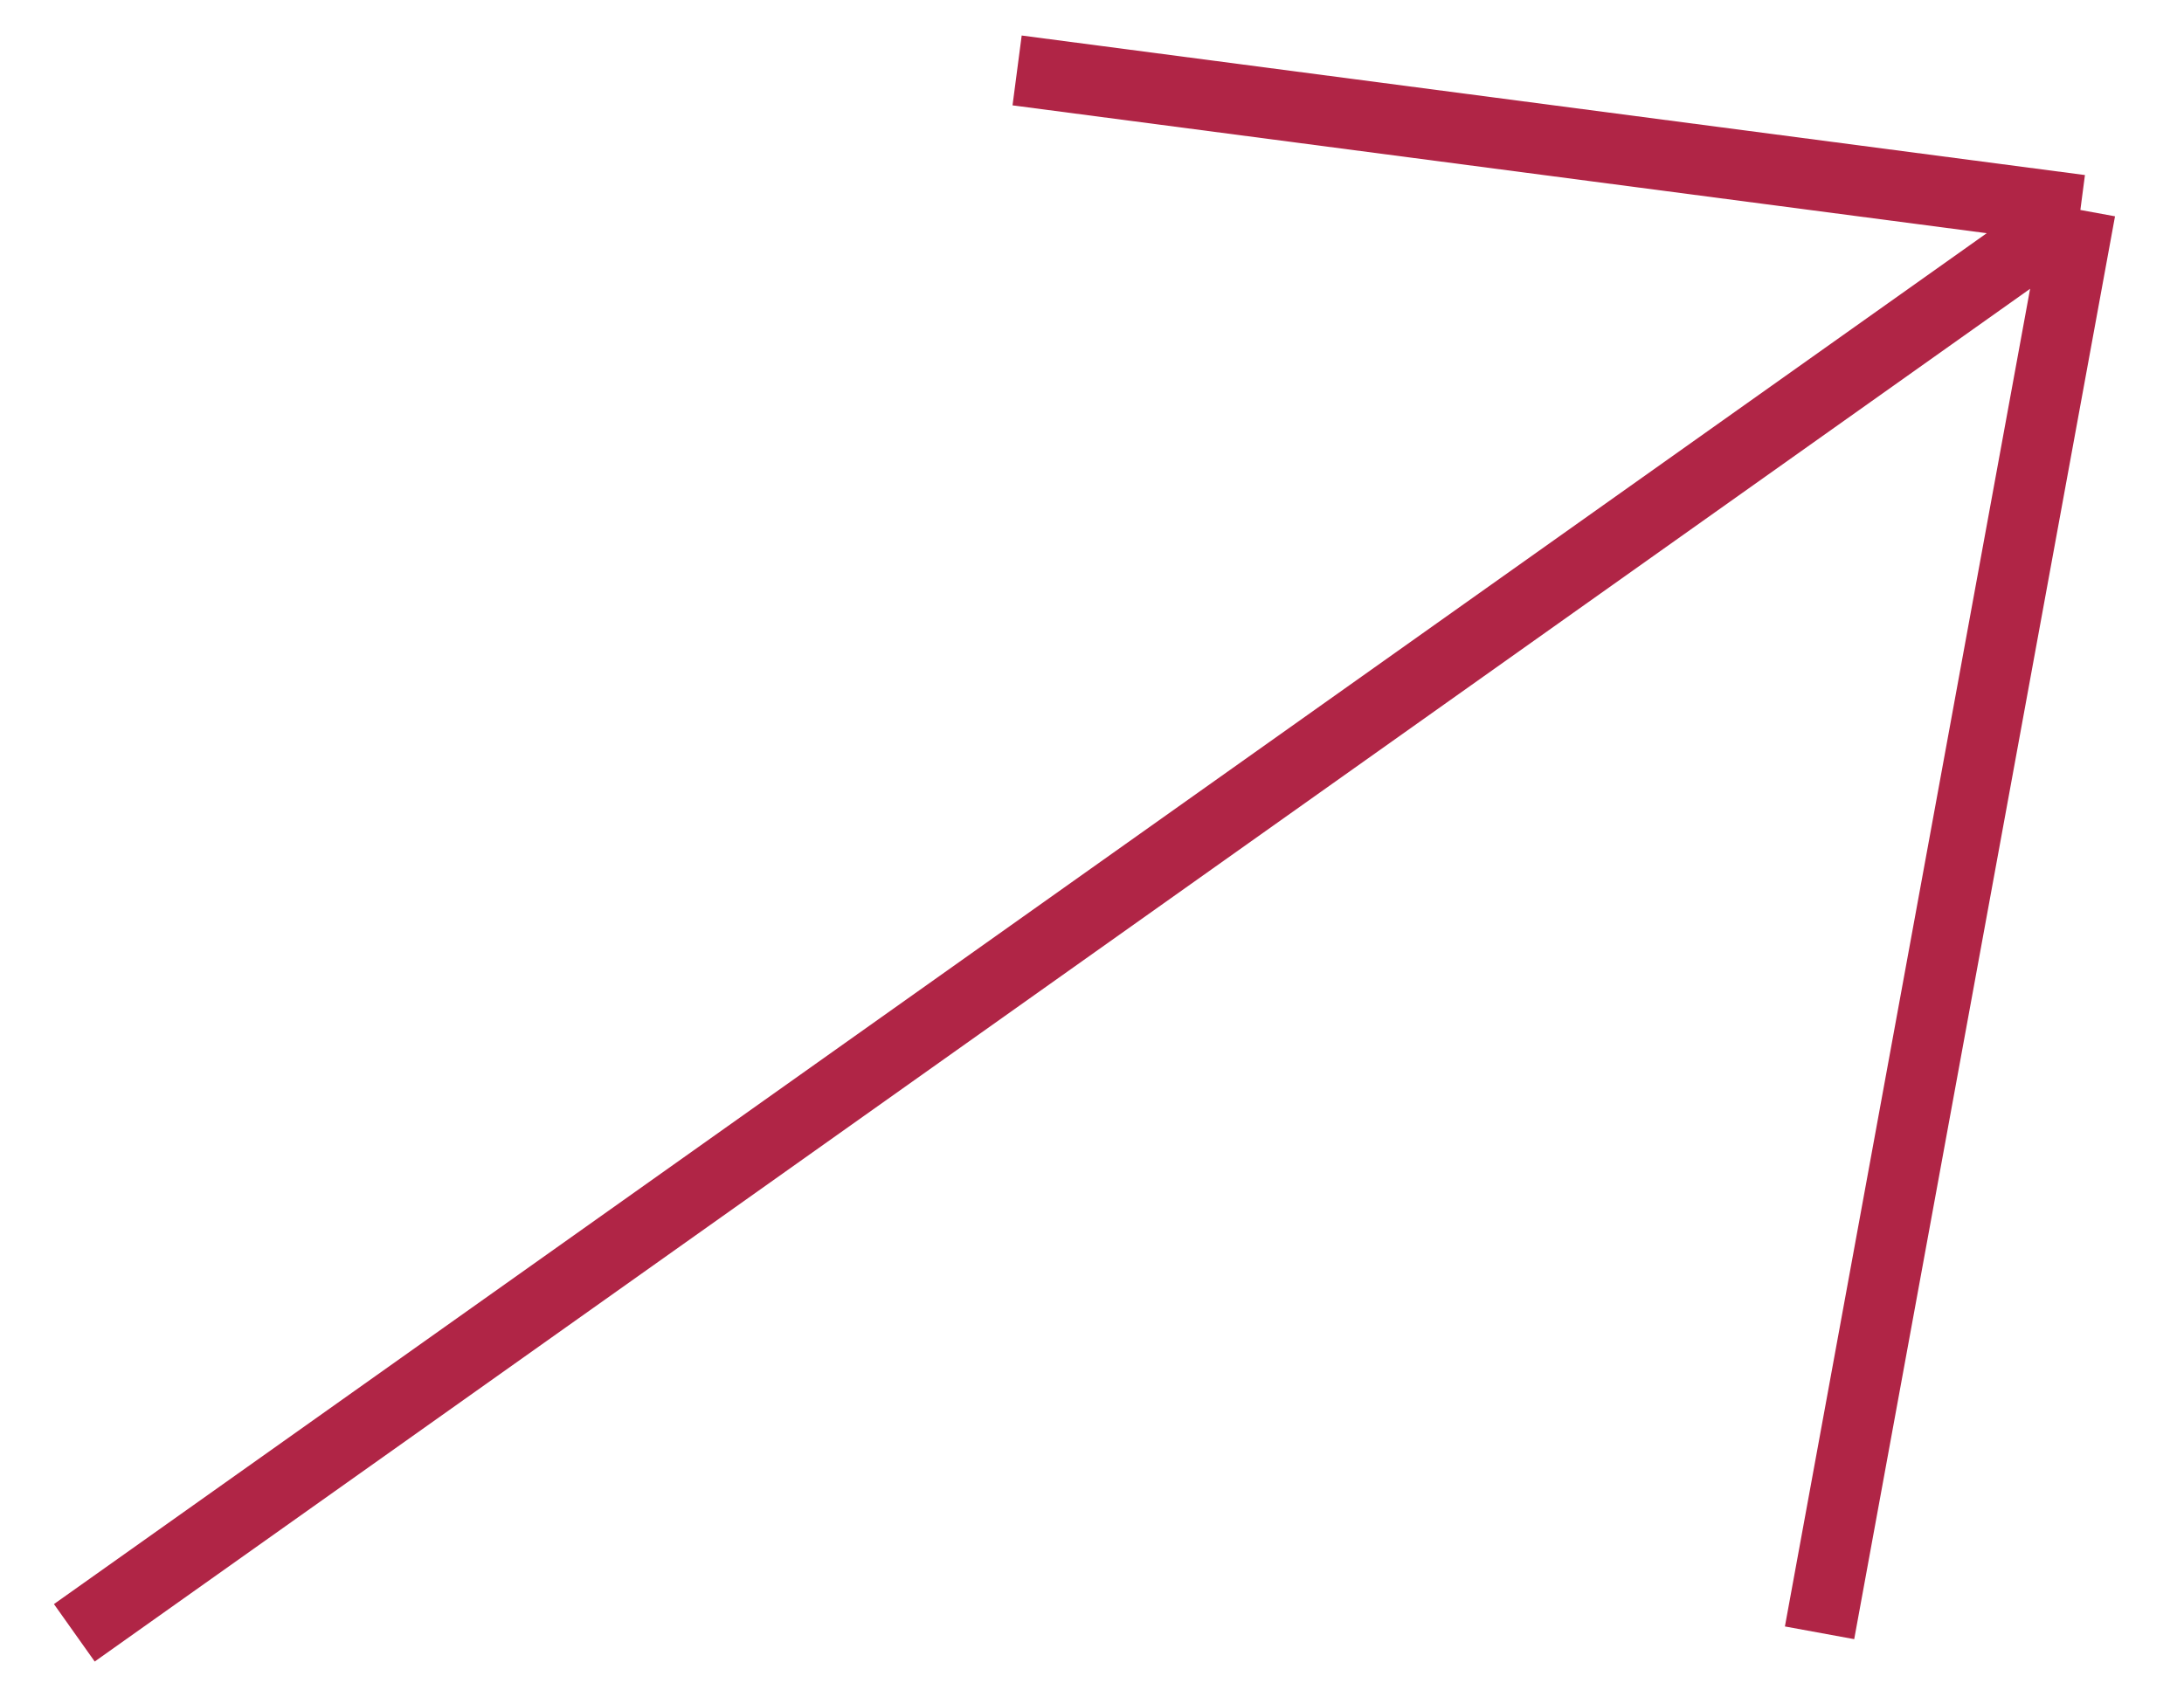
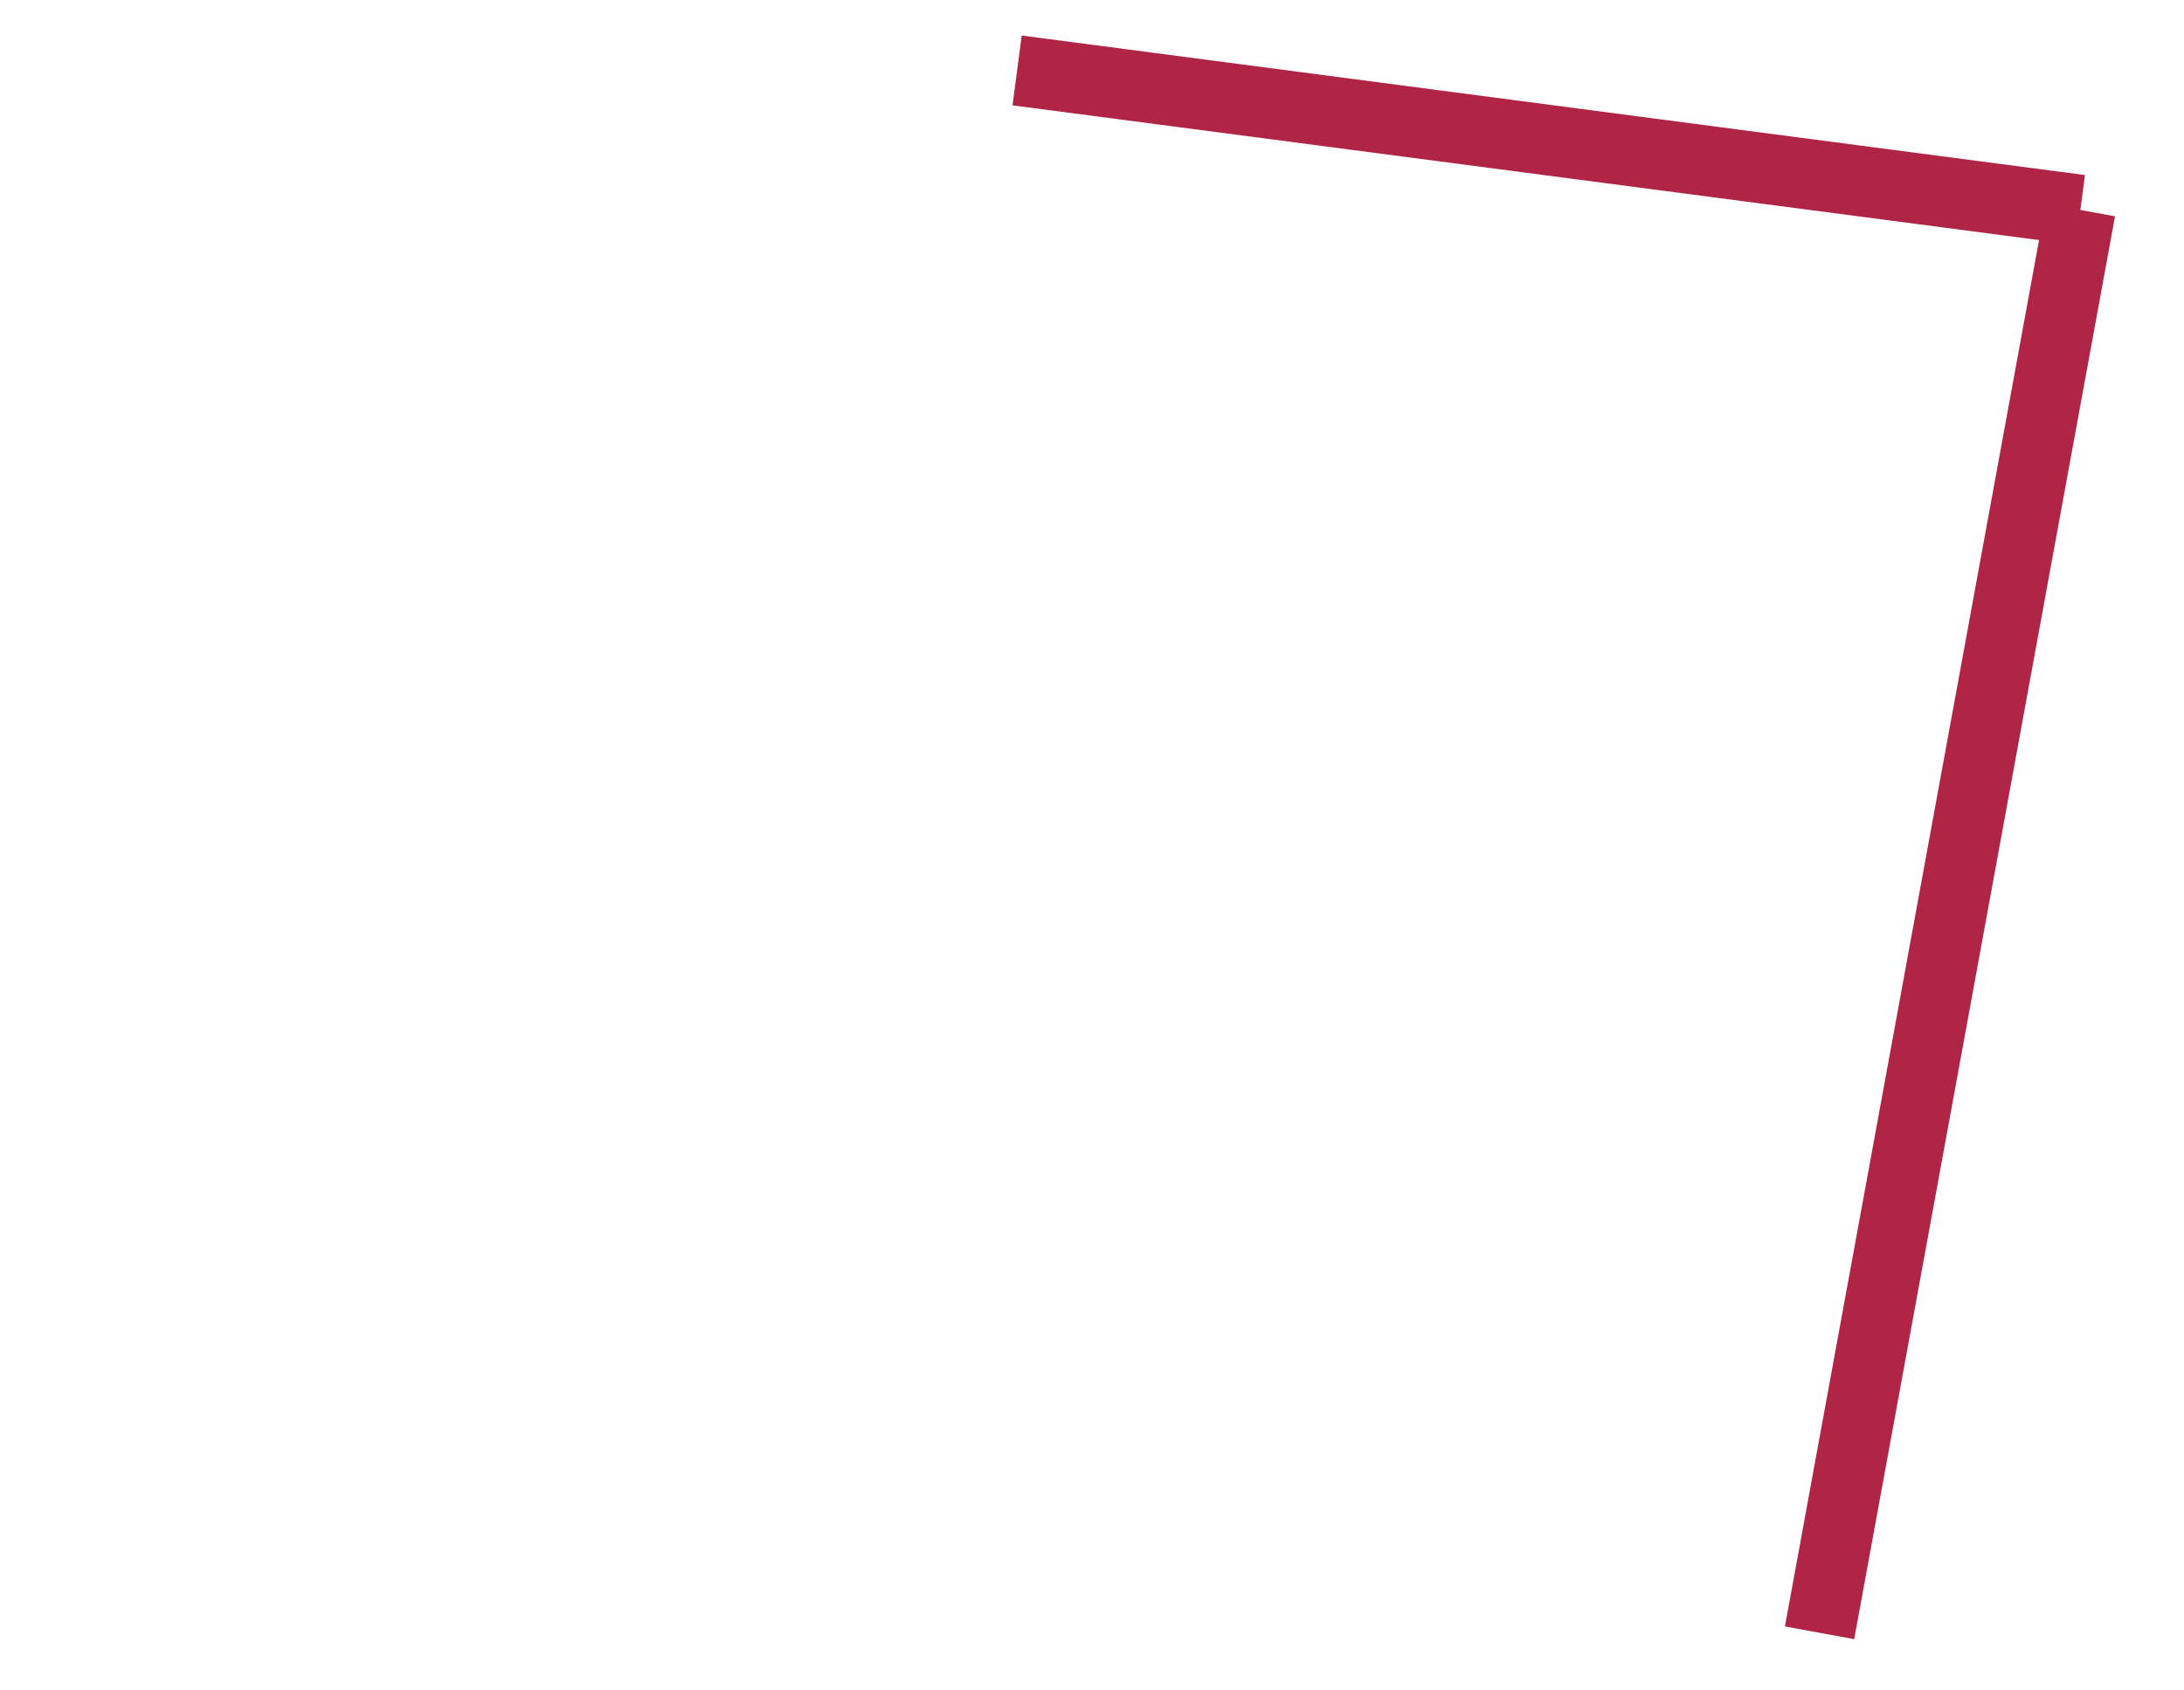
<svg xmlns="http://www.w3.org/2000/svg" width="31" height="24" viewBox="0 0 31 24" fill="none">
-   <path d="M1.055 23.182L29.529 2.981M29.529 2.981L14.437 1M29.529 2.981L25.827 23.182" stroke="#B02546" />
+   <path d="M1.055 23.182M29.529 2.981L14.437 1M29.529 2.981L25.827 23.182" stroke="#B02546" />
</svg>